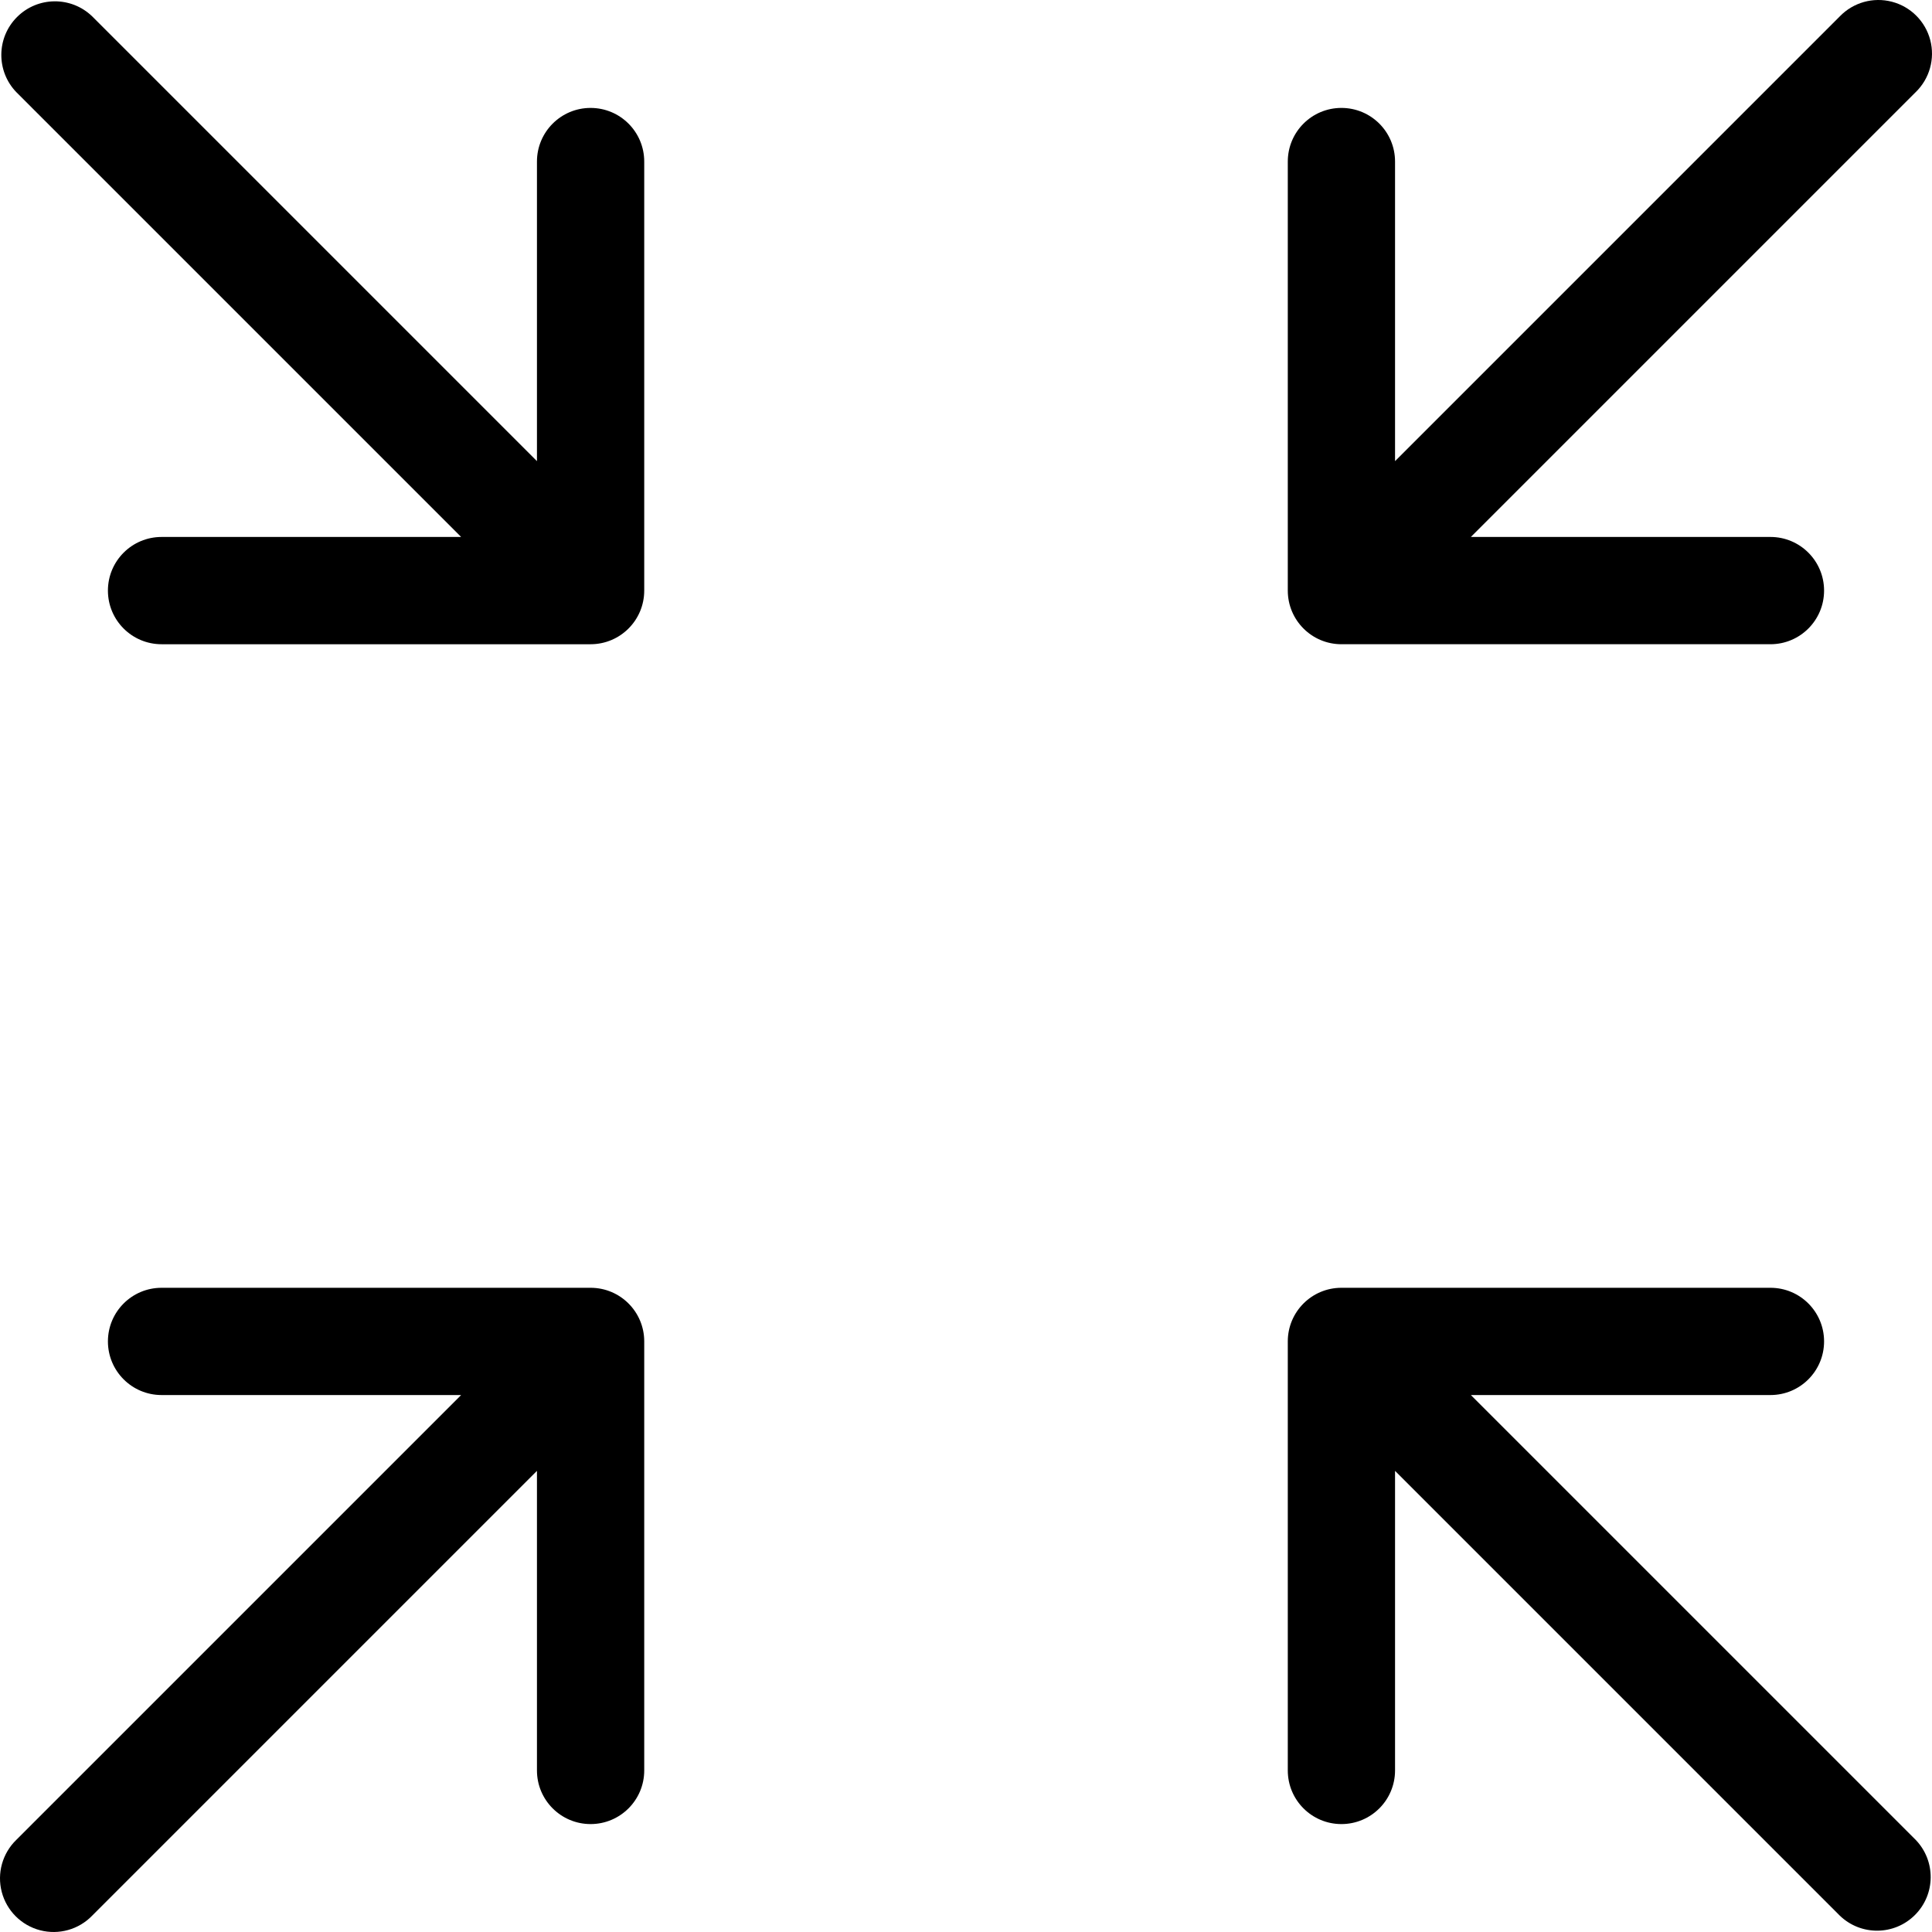
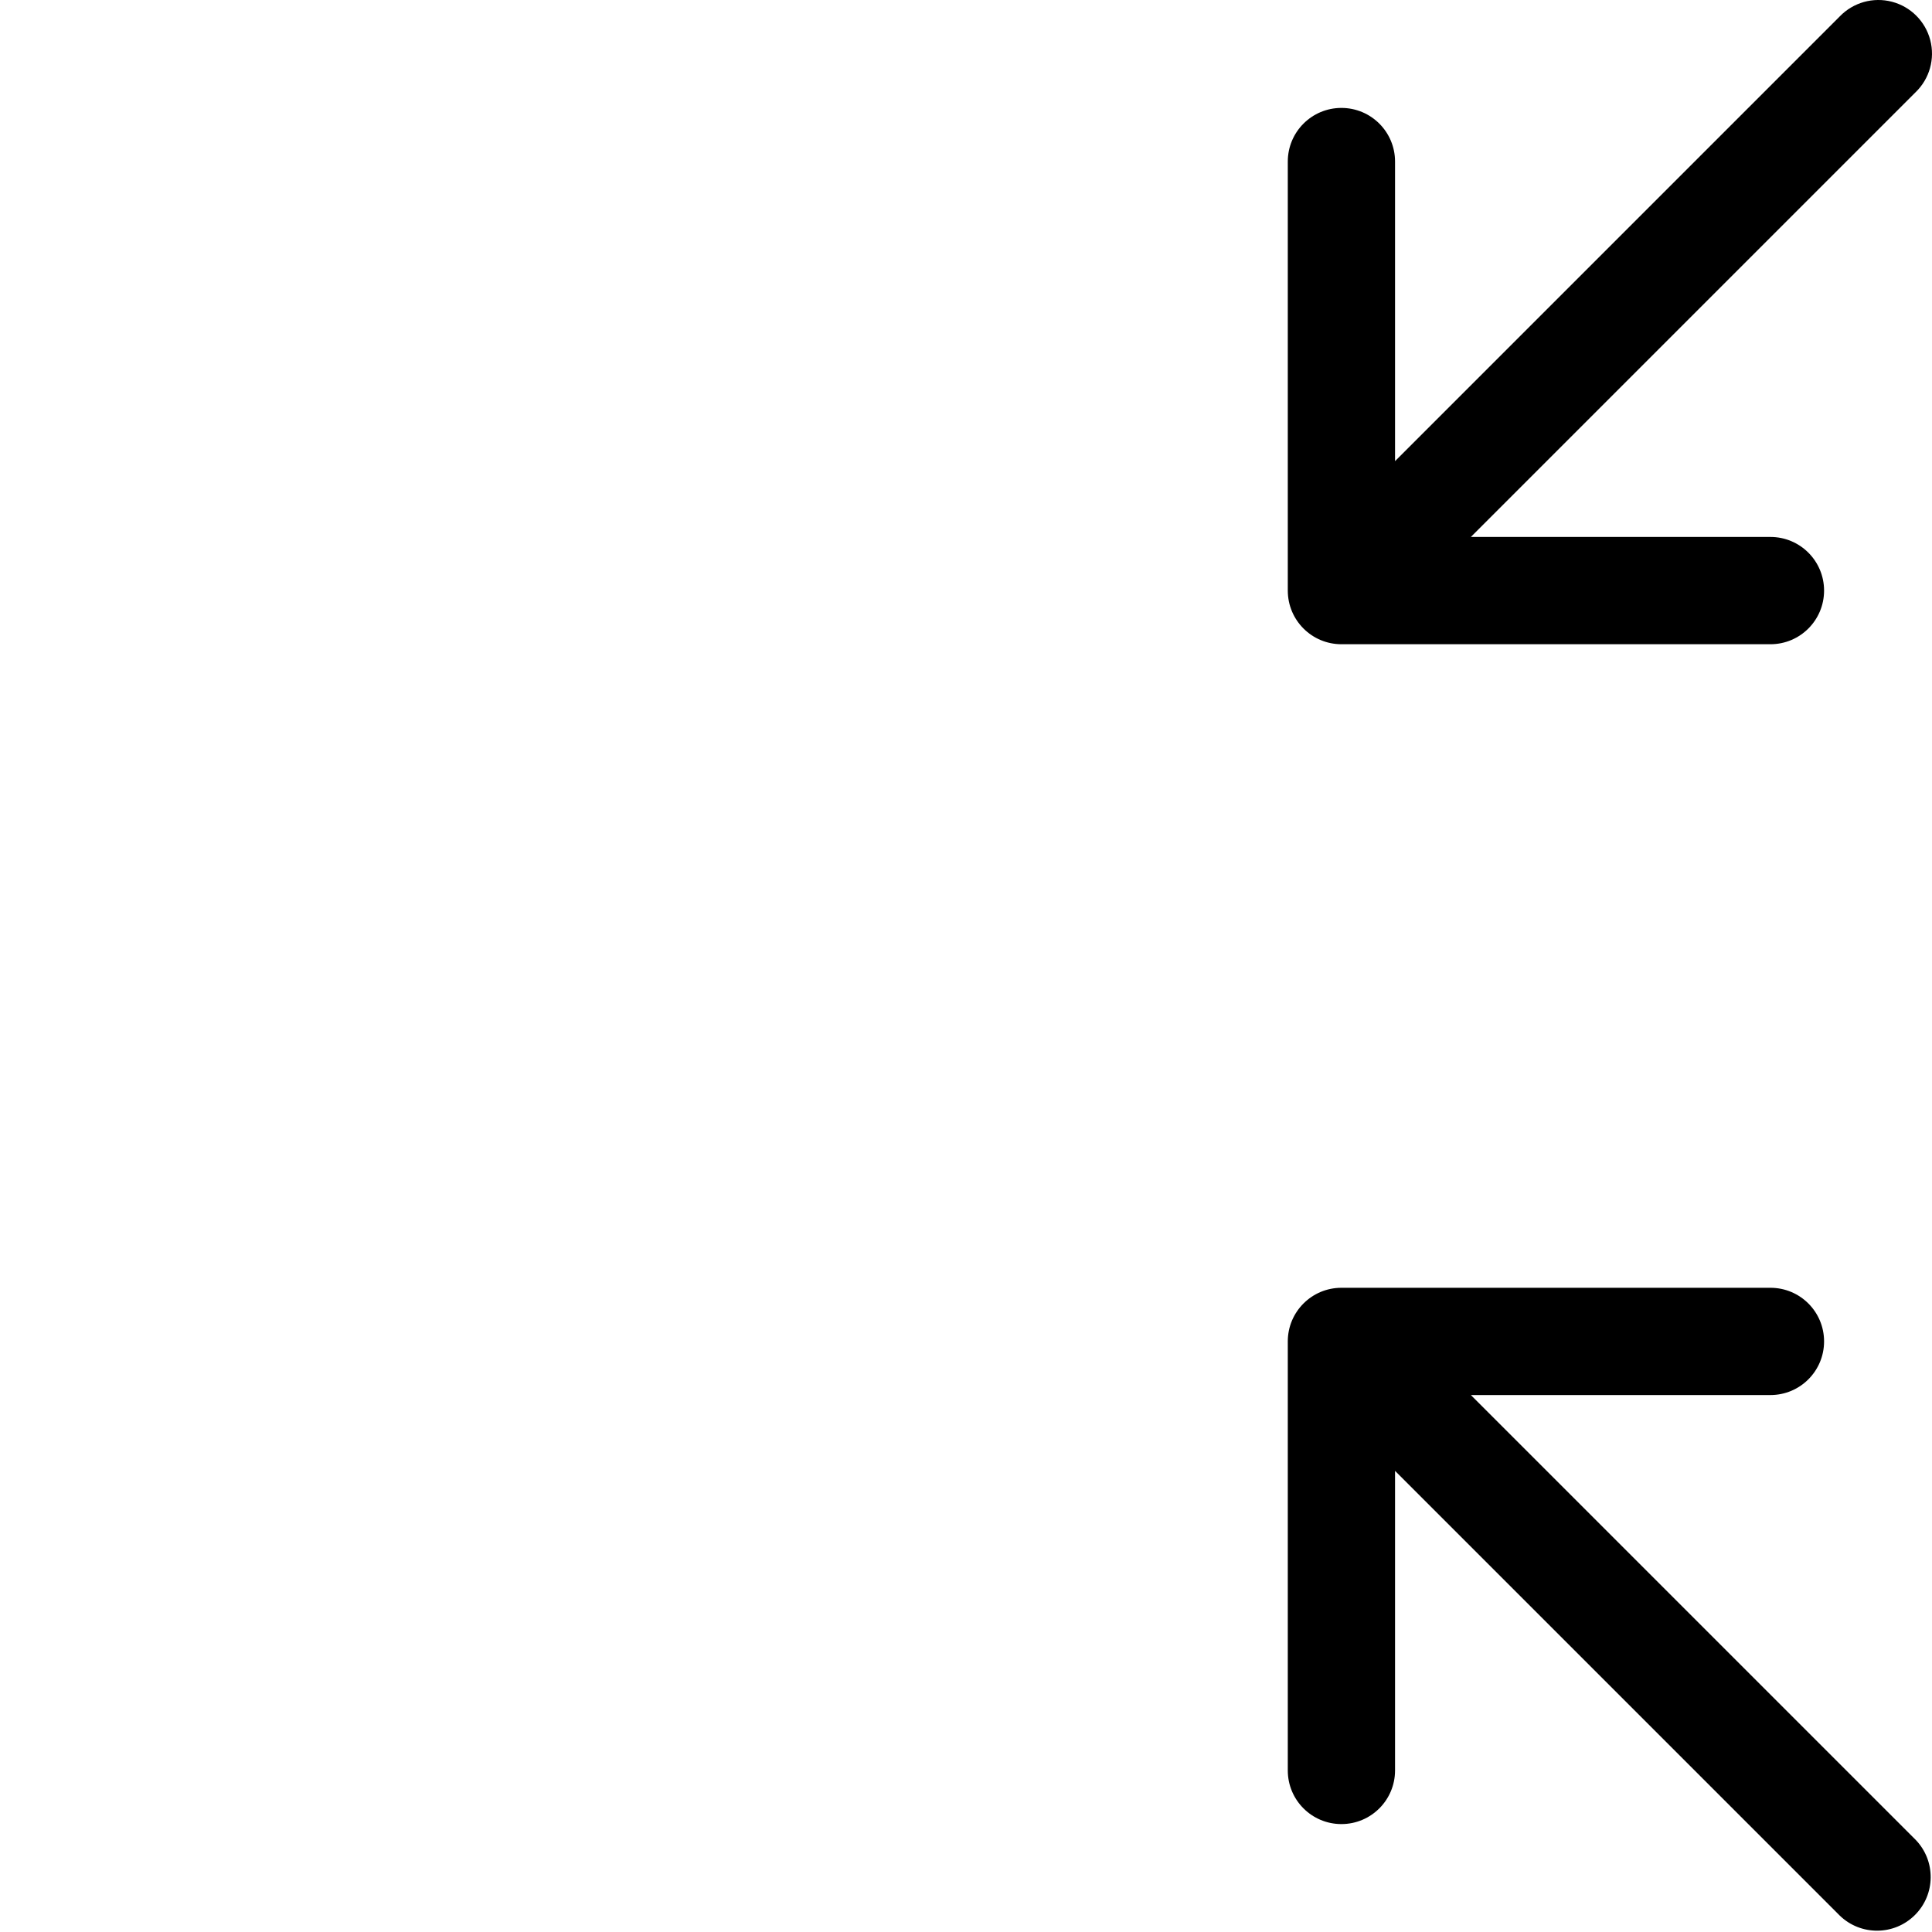
<svg xmlns="http://www.w3.org/2000/svg" height="384.262pt" viewBox="0 0 384.262 384.262" width="384.262pt">
  <path d="m266.797 128.133h85.336c5.891 0 10.664-4.777 10.664-10.668s-4.773-10.668-10.664-10.668h-59.586l88.457-88.457c2.773-2.68 3.887-6.645 2.91-10.375-.977-3.73-3.887-6.641-7.617-7.617-3.73-.977-7.695.137-10.375 2.91l-88.457 88.457v-59.582c0-5.895-4.777-10.668-10.668-10.668s-10.664 4.773-10.664 10.668v85.332c0 5.891 4.773 10.668 10.664 10.668zm0 0" />
-   <path d="m117.465 256.133h-85.332c-5.895 0-10.668 4.773-10.668 10.664s4.773 10.668 10.668 10.668h59.582l-88.457 88.457c-2.773 2.68-3.887 6.645-2.91 10.375.977 3.73 3.887 6.641 7.617 7.617 3.73.977 7.695-.137 10.375-2.91l88.457-88.457v59.586c0 5.891 4.777 10.664 10.668 10.664s10.668-4.773 10.668-10.664v-85.336c0-5.891-4.777-10.664-10.668-10.664zm0 0" />
  <path d="m292.547 277.465h59.586c5.891 0 10.664-4.777 10.664-10.668s-4.773-10.664-10.664-10.664h-85.336c-5.891 0-10.664 4.773-10.664 10.664v85.336c0 5.891 4.773 10.664 10.664 10.664s10.668-4.773 10.668-10.664v-59.586l88.457 88.457c4.188 4.043 10.84 3.988 14.953-.129 4.117-4.113 4.172-10.766.129-14.953zm0 0" />
-   <path d="m117.465 21.465c-5.891 0-10.668 4.773-10.668 10.668v59.582l-88.457-88.457c-4.188-4.043-10.84-3.984-14.953.129s-4.172 10.766-.129 14.953l88.457 88.457h-59.582c-5.895 0-10.668 4.777-10.668 10.668s4.773 10.668 10.668 10.668h85.332c5.891 0 10.668-4.777 10.668-10.668v-85.332c0-5.895-4.777-10.668-10.668-10.668zm0 0" />
</svg>